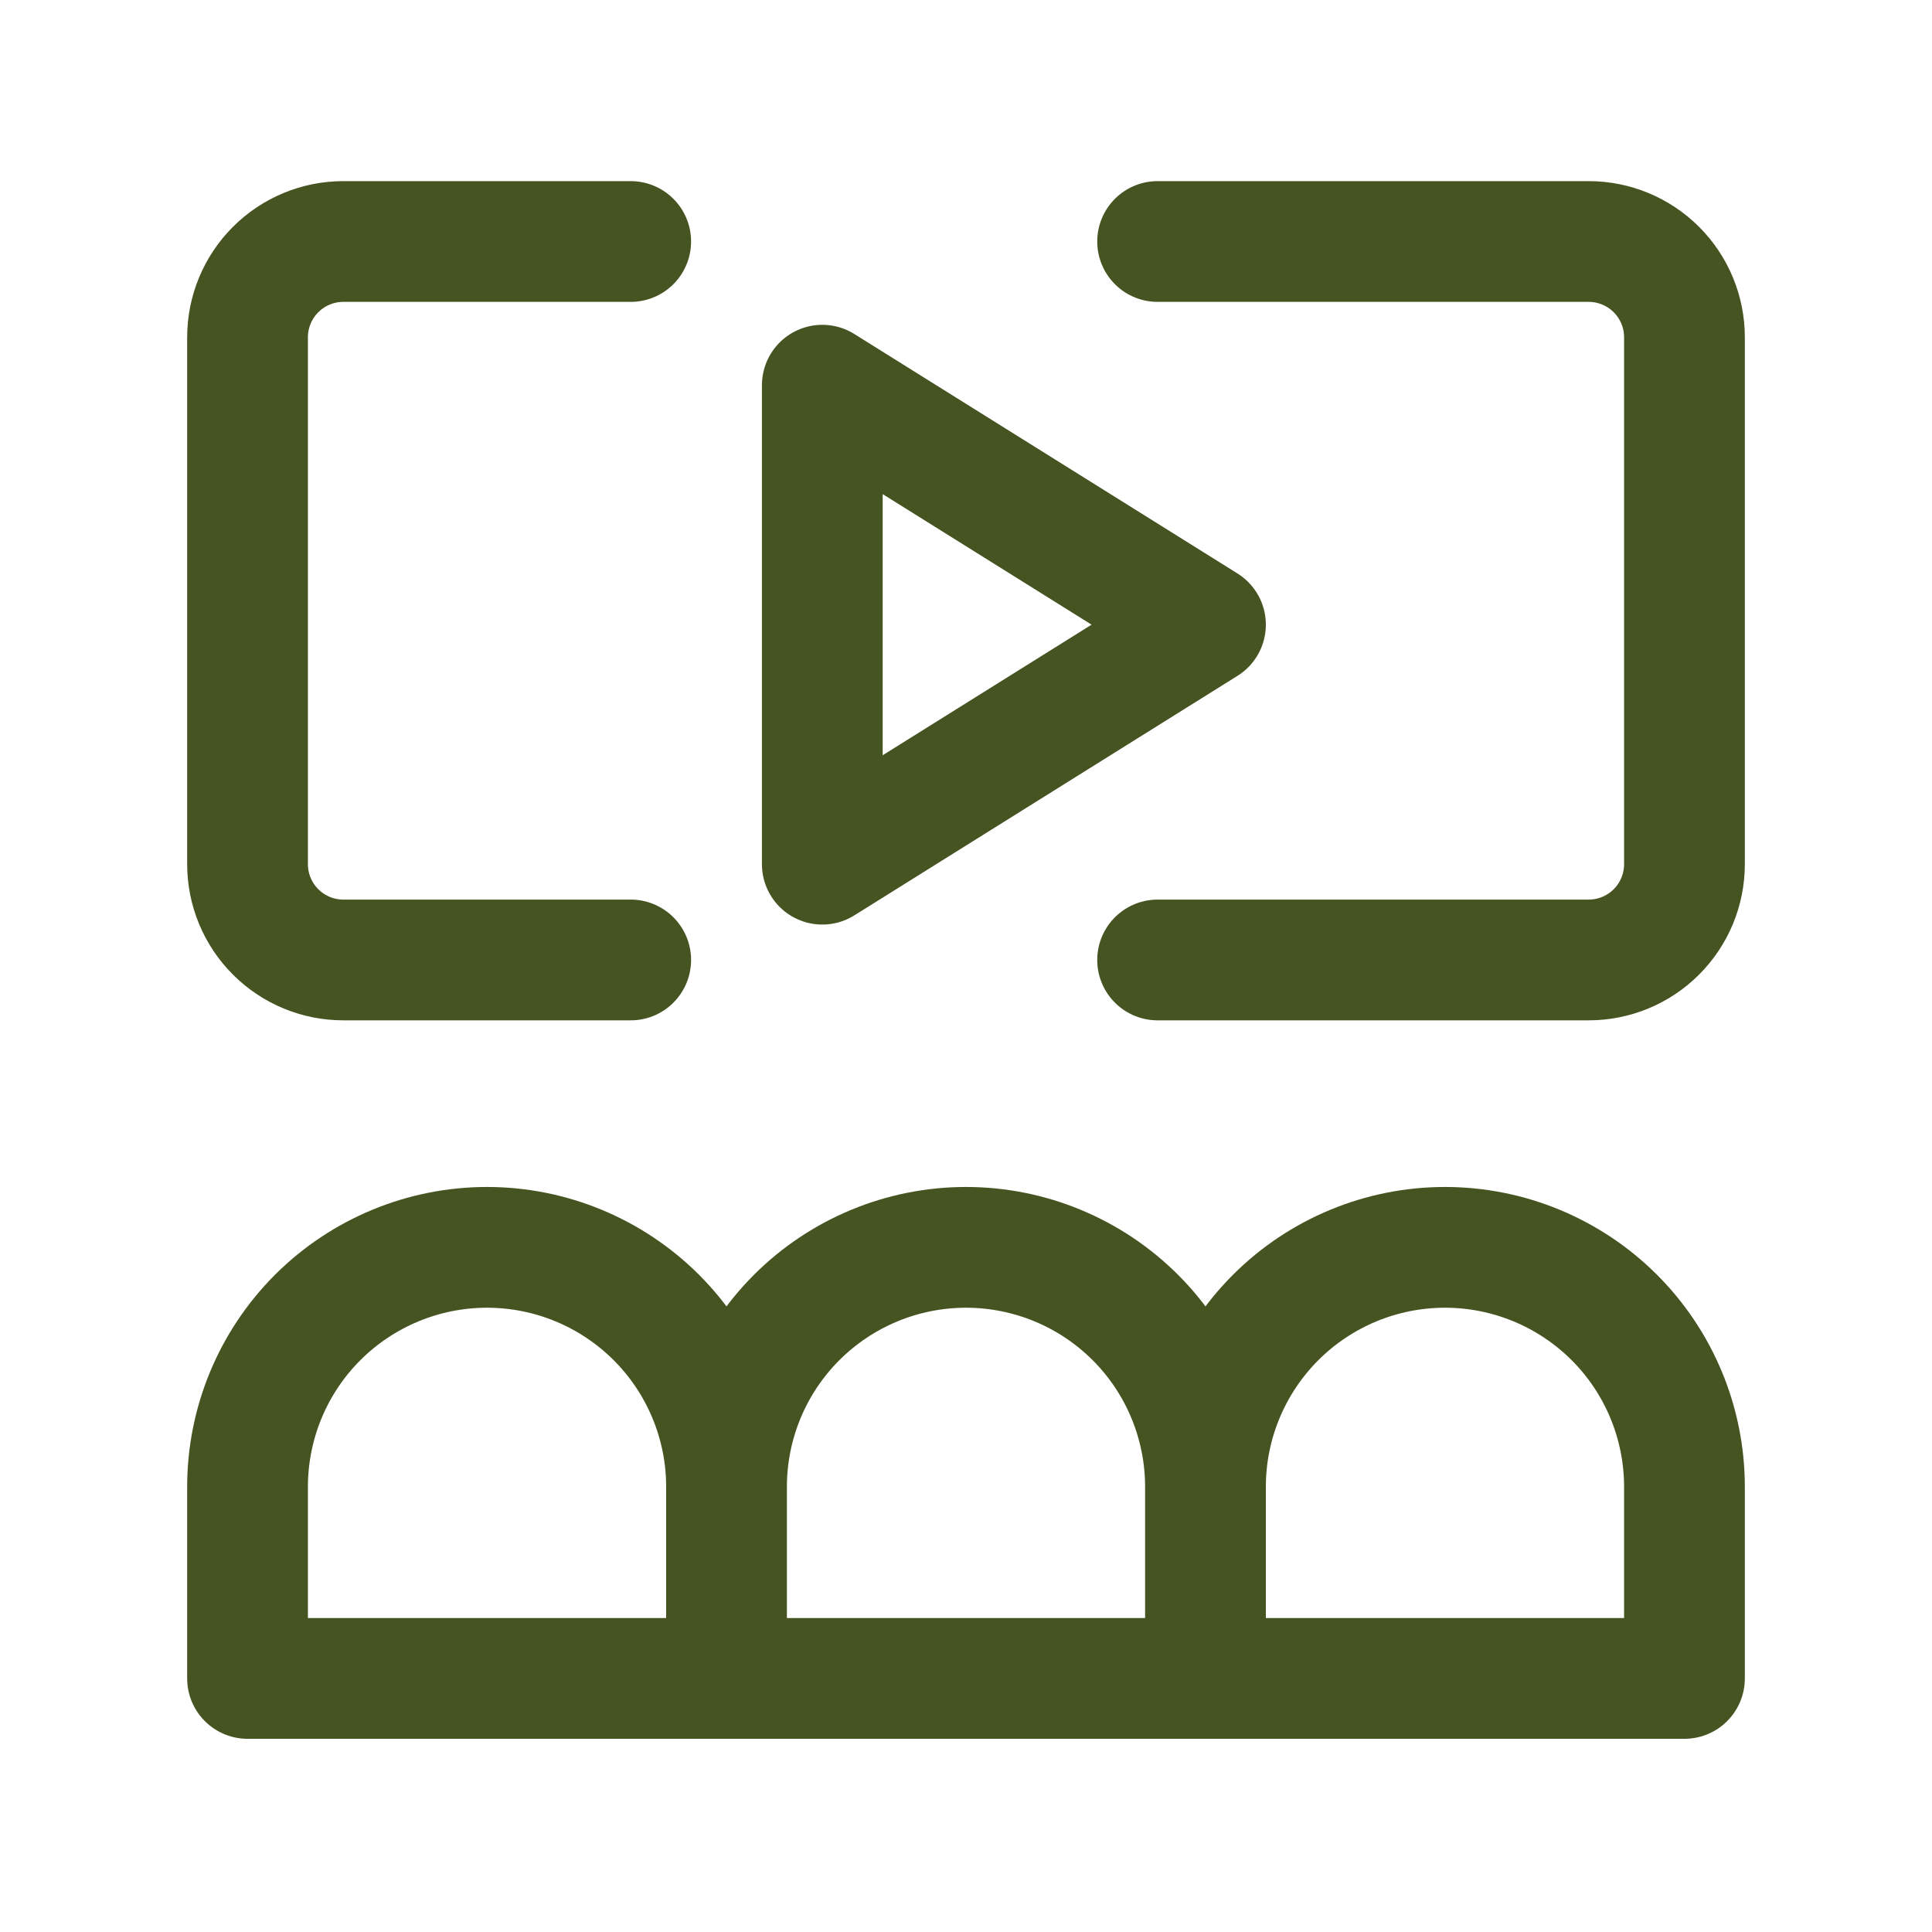
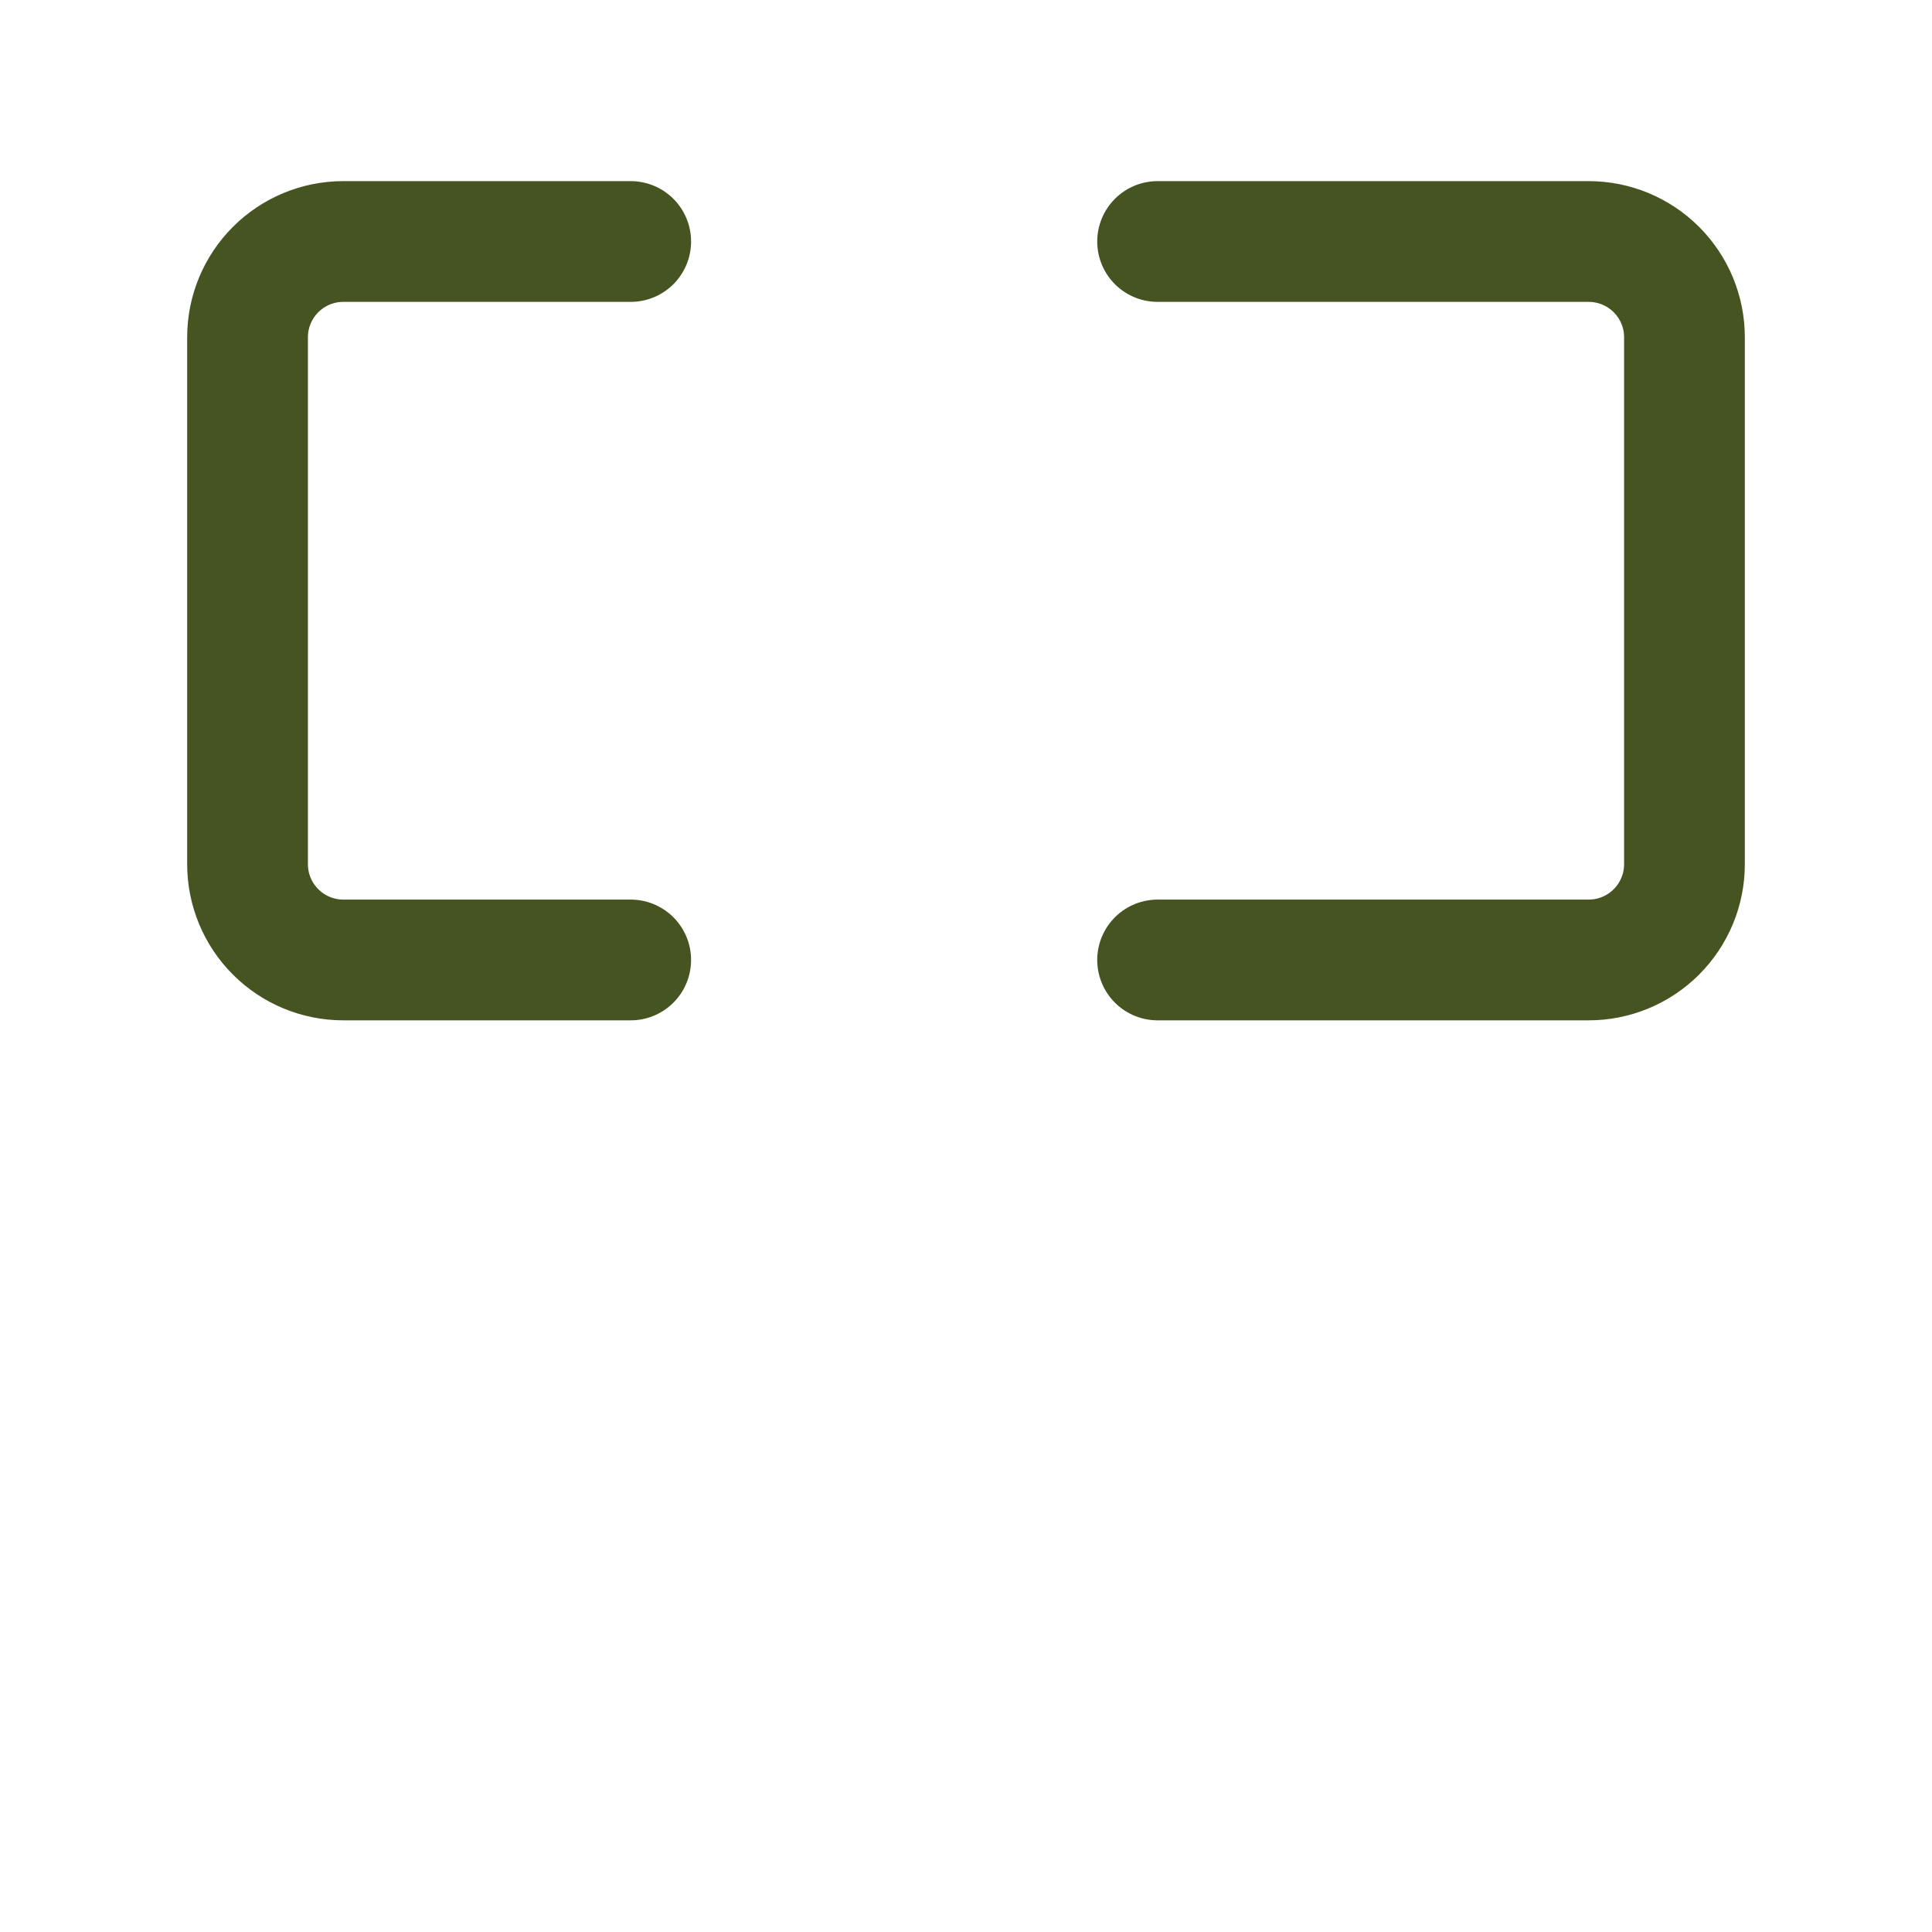
<svg xmlns="http://www.w3.org/2000/svg" width="40" height="40" viewBox="0 0 40 40" fill="none">
  <path d="M13.058 19.875H7.108C6.582 19.875 6.078 19.666 5.706 19.294C5.334 18.922 5.125 18.418 5.125 17.892V6.983C5.125 6.457 5.334 5.953 5.706 5.581C6.078 5.209 6.582 5 7.108 5H13.058M23.967 5H32.892C33.418 5 33.922 5.209 34.294 5.581C34.666 5.953 34.875 6.457 34.875 6.983V17.892C34.875 18.418 34.666 18.922 34.294 19.294C33.922 19.666 33.418 19.875 32.892 19.875H23.967" stroke="#465422" stroke-width="2.5" stroke-linecap="round" stroke-linejoin="round" />
-   <path d="M15.042 30.783C15.042 29.468 14.519 28.207 13.589 27.277C12.659 26.348 11.398 25.825 10.083 25.825C8.768 25.825 7.507 26.348 6.577 27.277C5.647 28.207 5.125 29.468 5.125 30.783V34.75H34.875V30.783C34.875 29.468 34.353 28.207 33.423 27.277C32.493 26.348 31.232 25.825 29.917 25.825C28.602 25.825 27.34 26.348 26.411 27.277C25.481 28.207 24.958 29.468 24.958 30.783M15.042 30.783V34.75M15.042 30.783C15.042 29.468 15.564 28.207 16.494 27.277C17.424 26.348 18.685 25.825 20 25.825C21.315 25.825 22.576 26.348 23.506 27.277C24.436 28.207 24.958 29.468 24.958 30.783M24.958 30.783V34.75M17.025 7.975V17.892L24.958 12.933L17.025 7.975Z" stroke="#465422" stroke-width="2.5" stroke-linecap="round" stroke-linejoin="round" />
</svg>